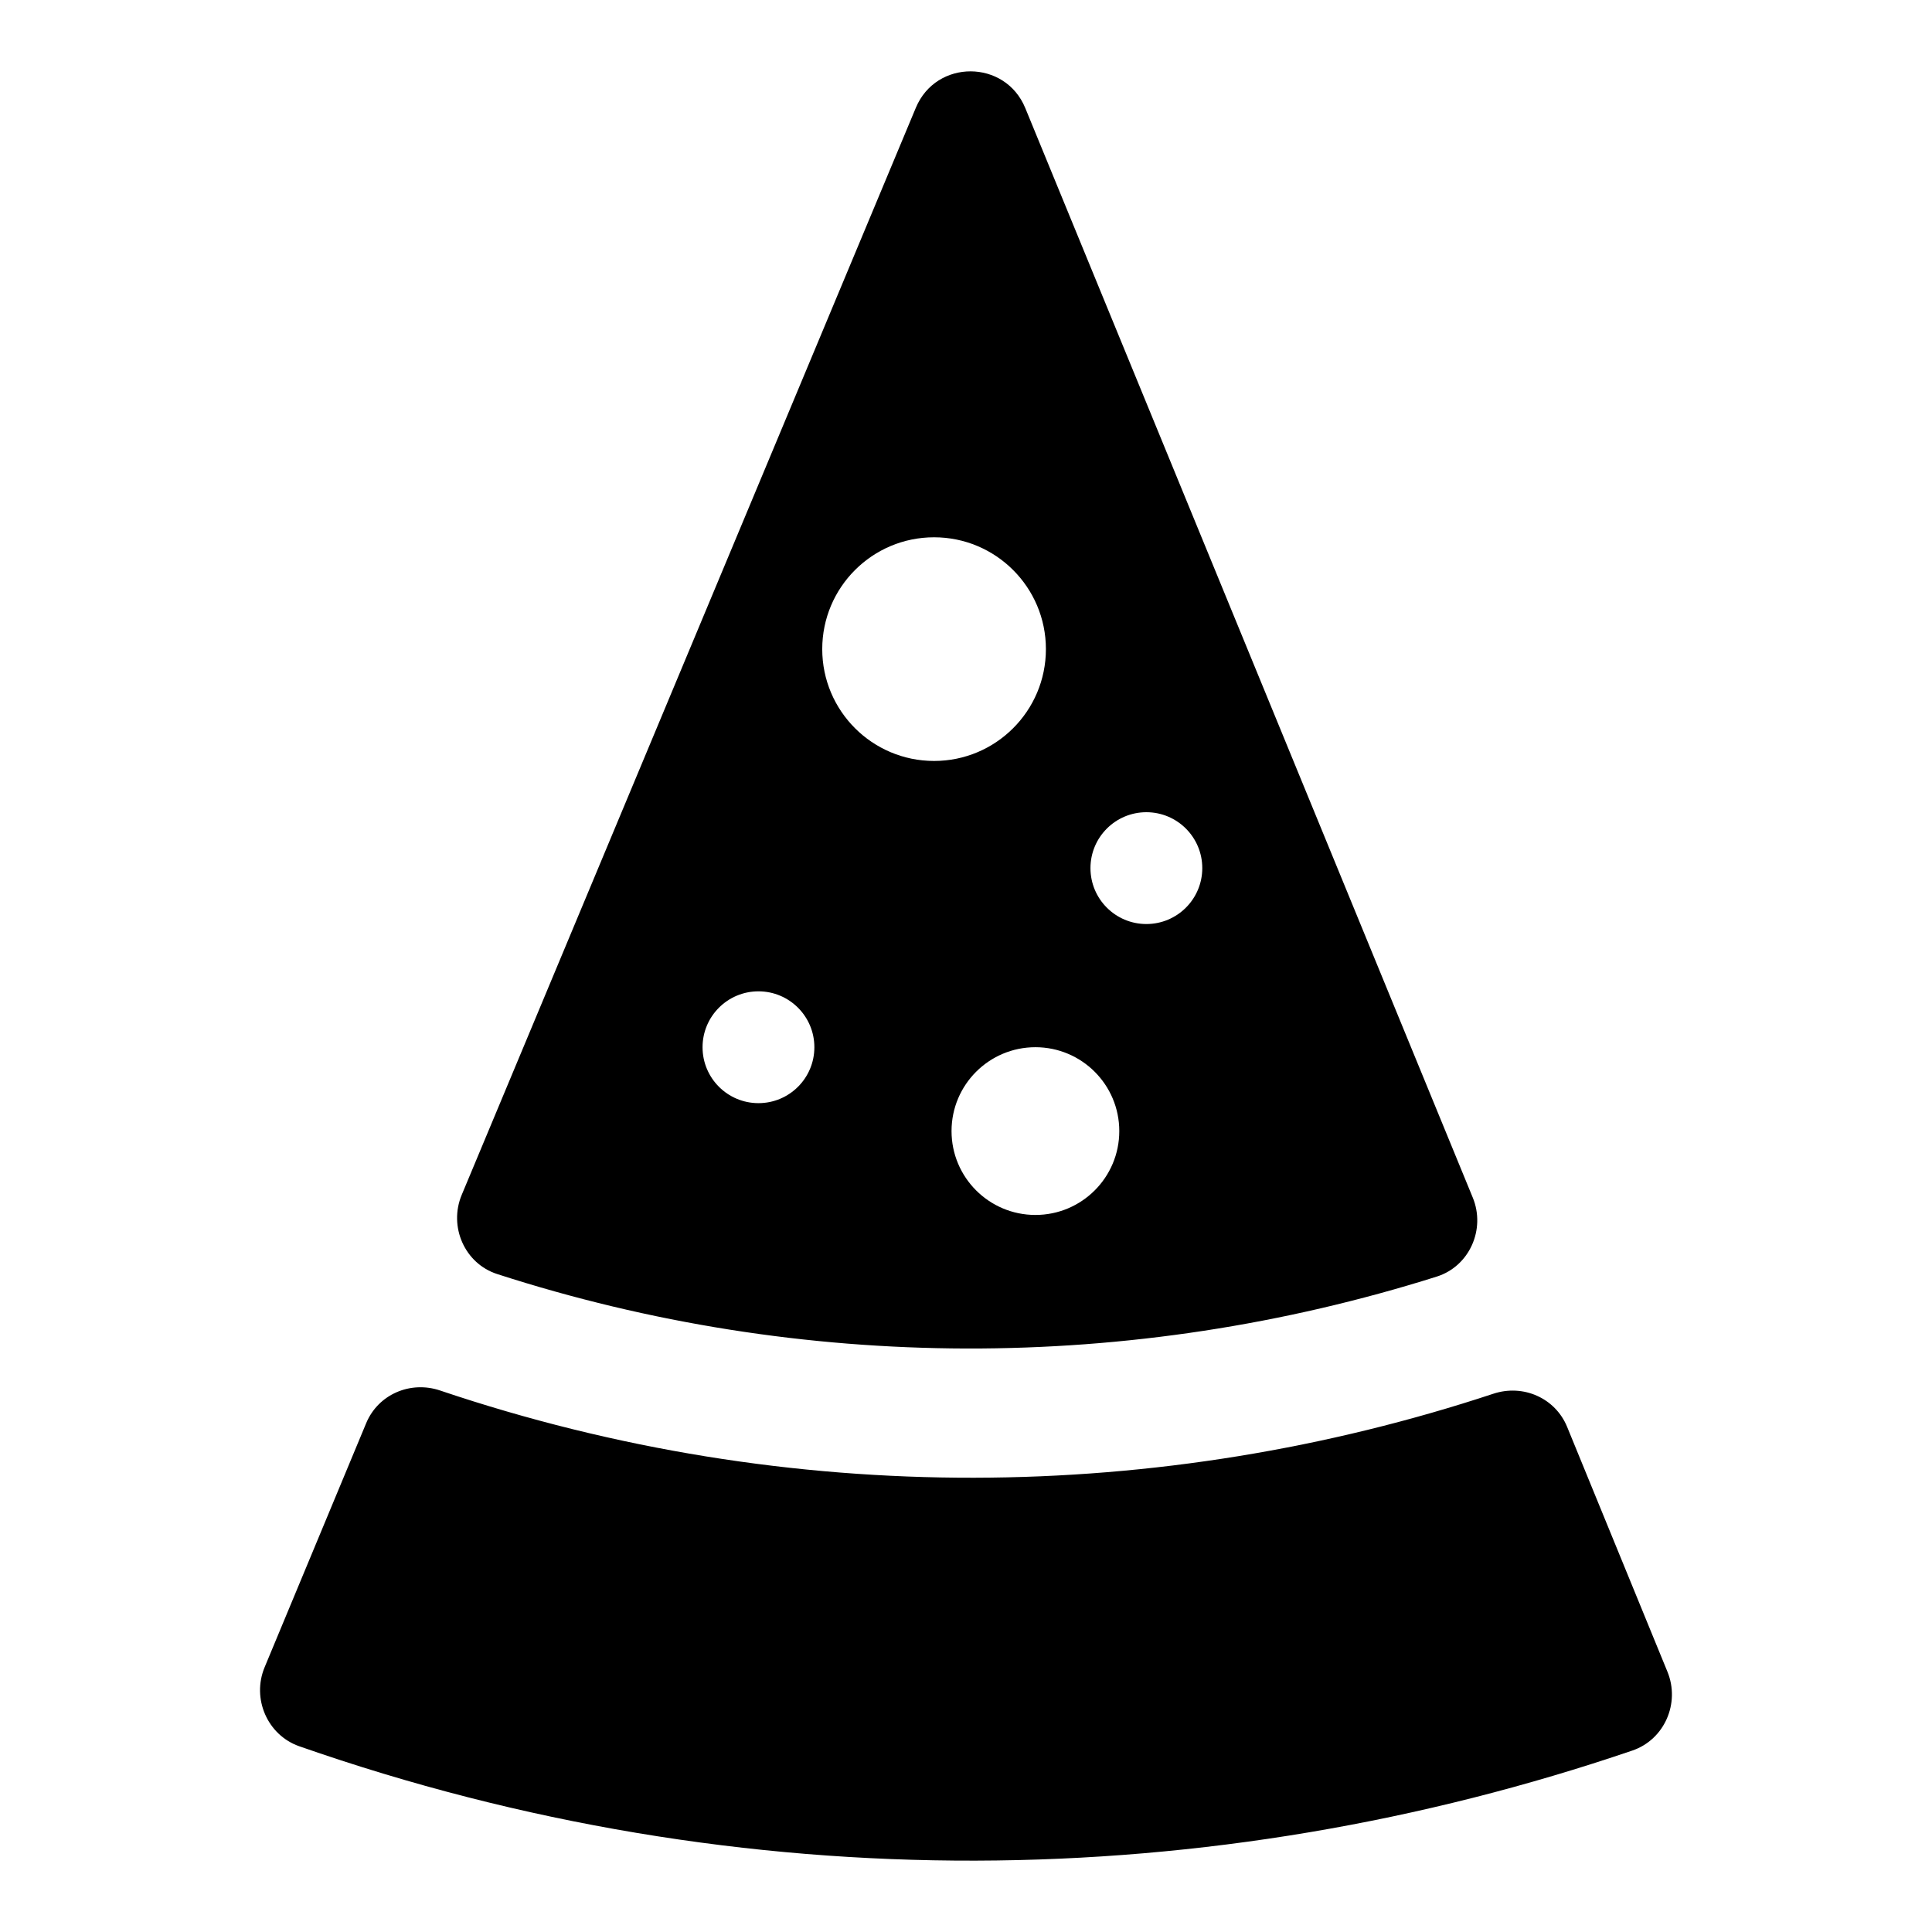
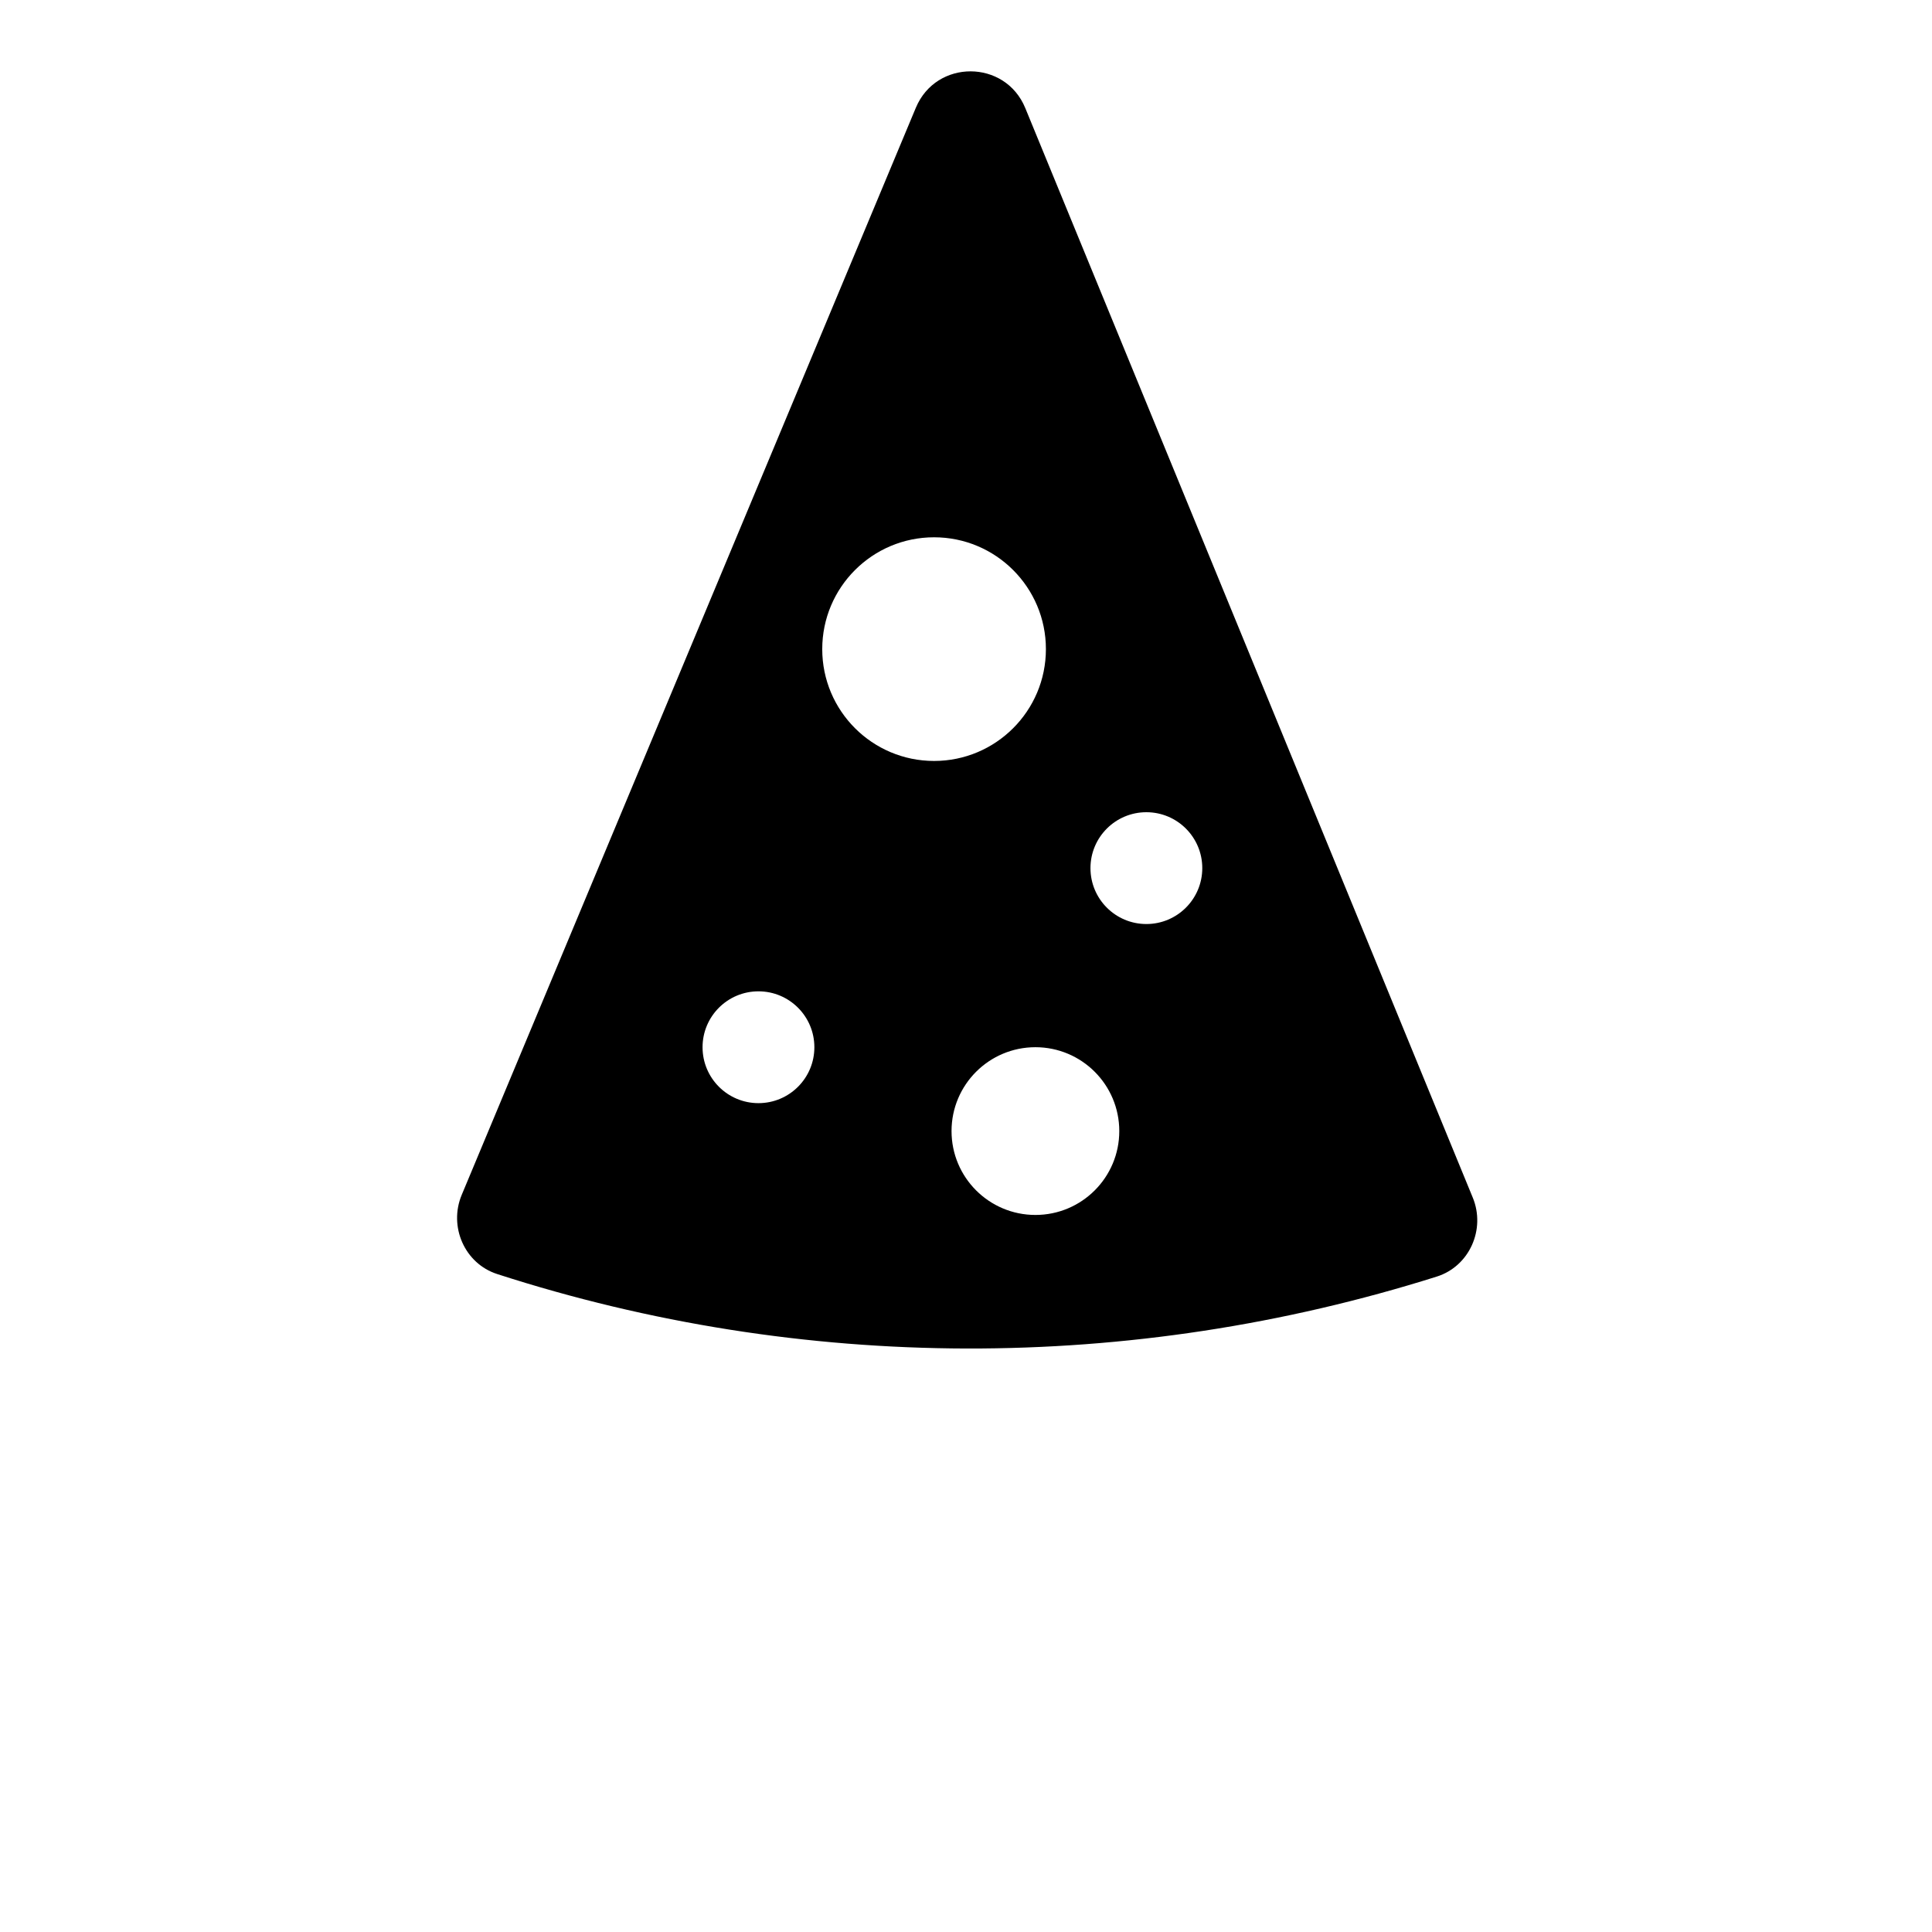
<svg xmlns="http://www.w3.org/2000/svg" fill="#000000" width="800px" height="800px" version="1.1" viewBox="144 144 512 512">
  <g>
-     <path d="m576.59 607.91c-111.41 37.969-235.05 40.215-353.27-1.129-8.48-2.965-12.645-12.656-9.191-20.949l26.91-64.672c3.188-7.656 11.734-11.316 19.59-8.664 93.148 31.418 191.11 29.949 279.14 0.852 7.879-2.602 16.391 1.117 19.539 8.797l26.586 64.891c3.406 8.324-0.793 17.977-9.305 20.875z" />
    <path d="m534.3 461.38-118.59-288.74c-5.312-12.934-23.609-12.988-29-0.086l-120.35 288.1c-3.5 8.383 0.754 18.188 9.395 20.98 80.777 26.125 167.86 26.277 249 0.676 8.672-2.738 13-12.523 9.547-20.934zm-189.3-25.035c-8.184 0-14.816-6.637-14.816-14.816 0-8.184 6.633-14.816 14.816-14.816s14.816 6.633 14.816 14.816c0.004 8.184-6.629 14.816-14.816 14.816zm16.902-120.32c0-16.367 13.27-29.637 29.637-29.637 16.367 0 29.637 13.27 29.637 29.637s-13.27 29.637-29.637 29.637c-16.367-0.004-29.637-13.27-29.637-29.637zm56.492 149.95c-12.273 0-22.227-9.953-22.227-22.227 0-12.273 9.953-22.227 22.227-22.227 12.273 0 22.227 9.953 22.227 22.227 0.004 12.273-9.949 22.227-22.227 22.227zm29.406-77.098c-8.184 0-14.816-6.637-14.816-14.816 0-8.184 6.633-14.816 14.816-14.816 8.184 0 14.816 6.633 14.816 14.816 0 8.18-6.633 14.816-14.816 14.816z" />
  </g>
</svg>